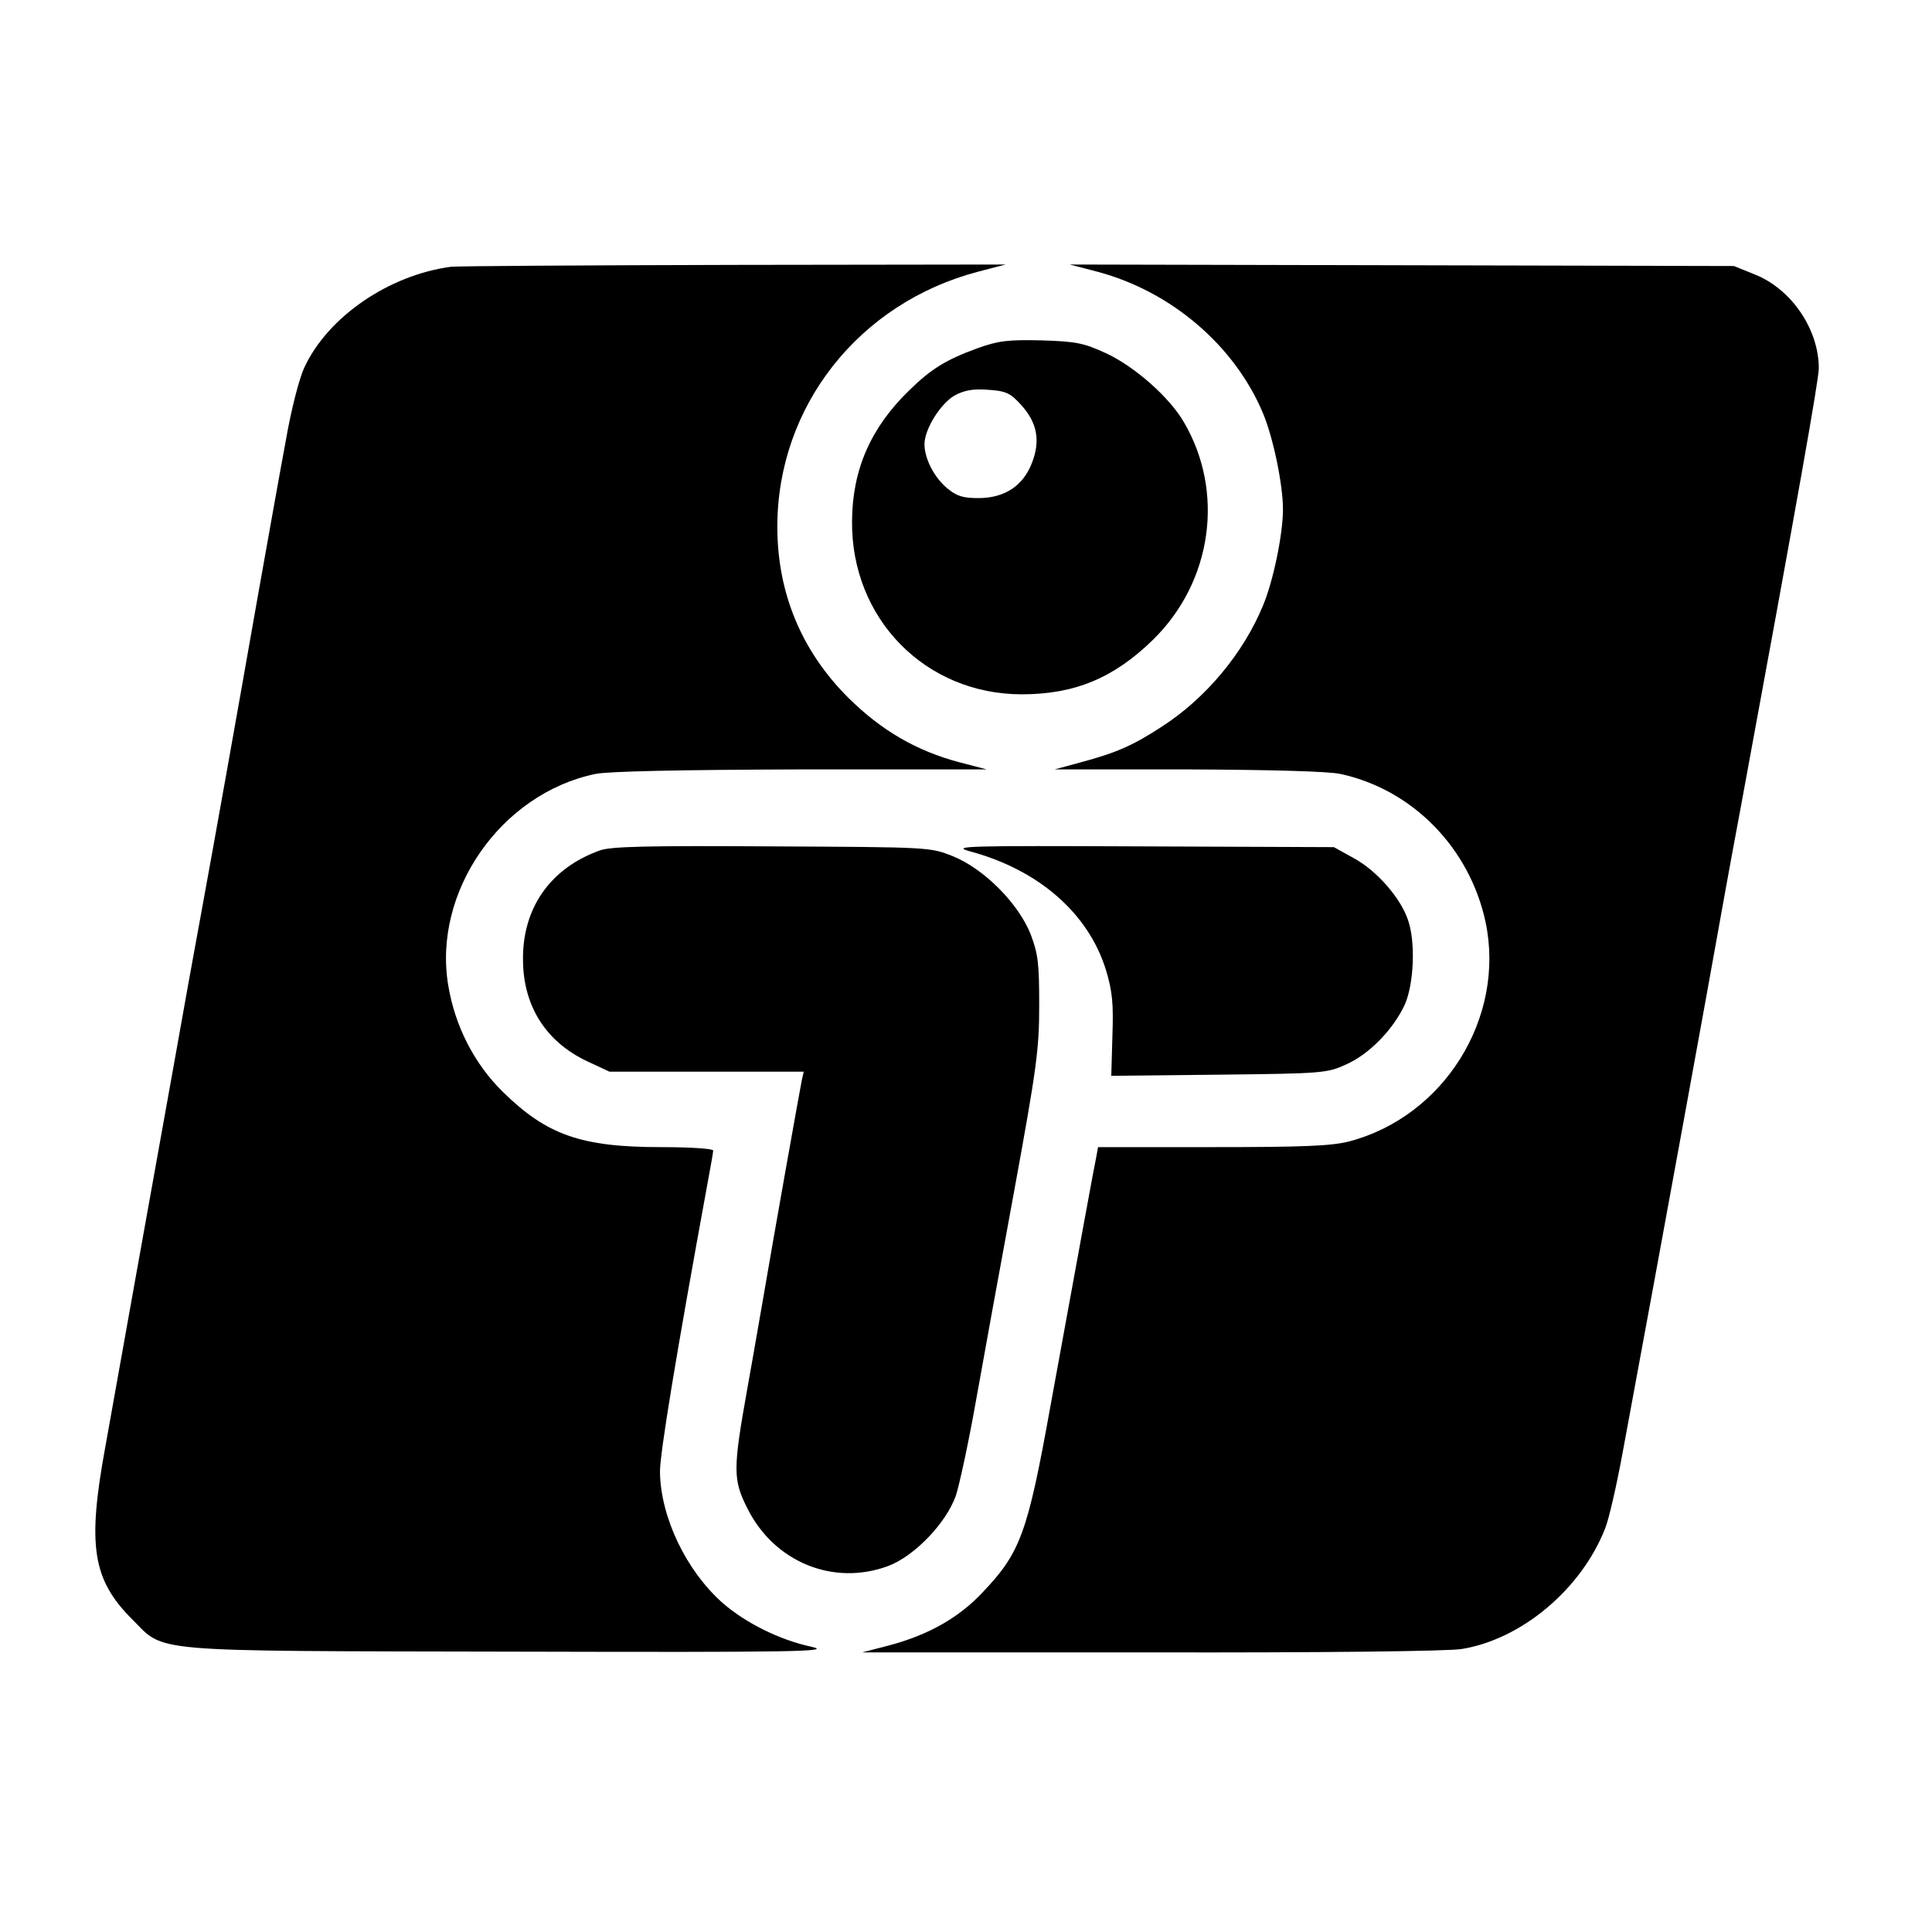
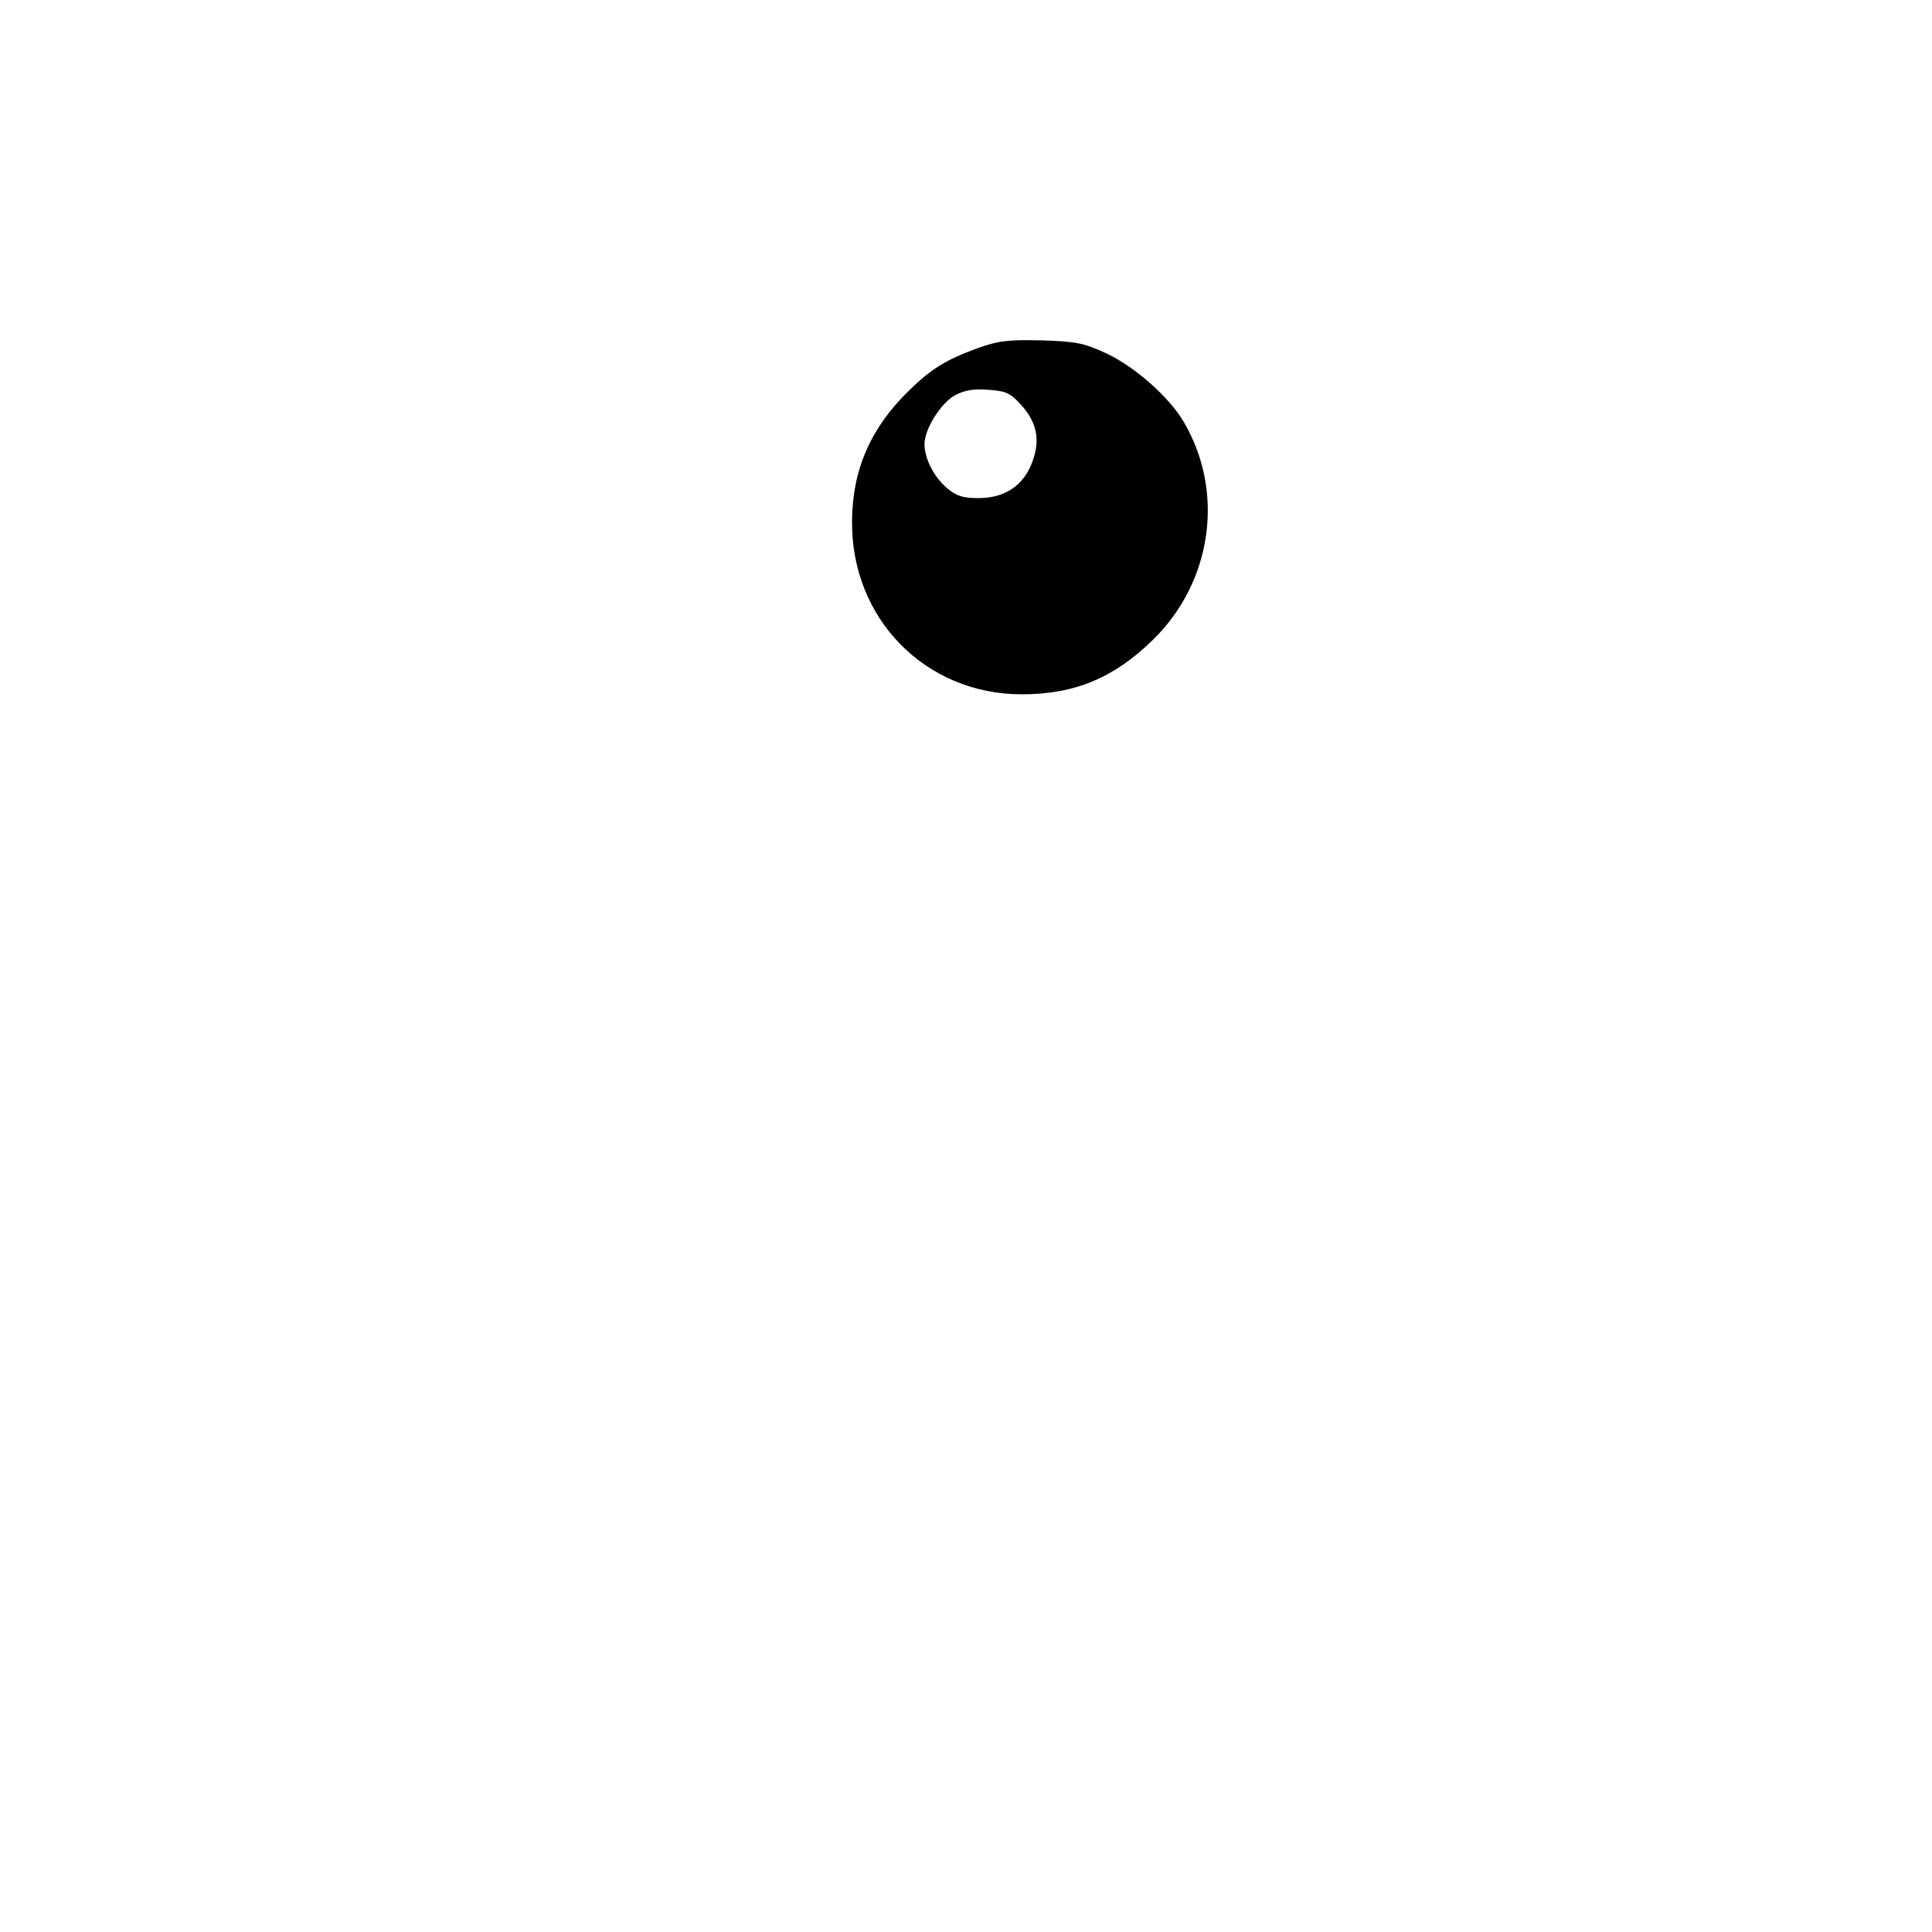
<svg xmlns="http://www.w3.org/2000/svg" version="1.0" width="512pt" height="512pt" viewBox="0 0 512 512" preserveAspectRatio="xMidYMid meet">
  <g transform="translate(0,512) scale(0.1,-0.1)" fill="#000000" stroke="none">
-     <path d="M1195 4413 c-165 -22 -326 -133 -388 -266 -14 -29 -36 -115 -50 -197 -15 -80 -47 -260 -72 -400 -66 -375 -112 -632 -150 -840 -19 -102 -52 -286 -74 -410 -65 -360 -149 -831 -182 -1015 -48 -261 -34 -351 71 -456 89 -89 28 -84 1005 -86 765 -2 853 0 795 13 -84 18 -174 63 -235 116 -96 85 -164 226 -166 346 -1 47 44 318 126 766 8 43 15 82 15 87 0 5 -62 9 -138 9 -212 0 -303 32 -420 147 -75 74 -126 173 -144 281 -42 248 139 509 390 561 34 7 227 11 545 12 l492 0 -73 19 c-113 30 -206 84 -293 170 -125 124 -189 279 -189 454 0 319 216 593 532 676 l73 19 -720 -1 c-396 -1 -733 -3 -750 -5z" />
-     <path d="M2908 4400 c196 -52 364 -196 439 -375 27 -64 53 -189 53 -255 0 -66 -26 -191 -53 -255 -52 -126 -151 -245 -267 -320 -78 -51 -122 -70 -215 -95 l-70 -19 352 0 c221 -1 372 -5 405 -12 191 -41 343 -196 385 -393 53 -253 -110 -515 -362 -581 -47 -12 -122 -15 -362 -15 l-303 0 -4 -22 c-5 -22 -47 -253 -122 -663 -61 -340 -80 -390 -181 -496 -63 -67 -144 -112 -245 -139 l-73 -19 765 0 c446 -1 790 3 824 9 159 26 317 159 380 320 10 25 31 117 47 205 108 582 235 1280 249 1360 5 28 33 185 64 350 150 813 206 1129 206 1159 0 103 -72 209 -168 248 l-57 23 -880 2 -880 2 73 -19z" />
    <path d="M2590 4197 c-82 -30 -122 -54 -181 -112 -101 -98 -150 -209 -151 -345 -3 -259 194 -460 450 -460 141 0 245 44 348 145 157 154 190 392 81 577 -38 65 -128 145 -204 181 -61 28 -79 32 -173 35 -90 2 -114 -1 -170 -21z m116 -150 c42 -46 52 -94 29 -153 -23 -61 -72 -94 -142 -94 -41 0 -58 5 -84 27 -34 29 -59 78 -59 116 0 40 43 108 80 129 26 14 49 18 89 15 47 -3 59 -9 87 -40z" />
-     <path d="M1589 2866 c-131 -47 -205 -153 -203 -291 1 -121 60 -215 169 -267 l60 -28 258 0 257 0 -5 -22 c-4 -19 -74 -410 -105 -593 -5 -27 -22 -128 -39 -222 -39 -218 -39 -244 0 -321 71 -142 228 -206 373 -152 69 26 153 113 179 186 9 27 33 137 52 244 19 107 65 359 102 560 60 328 67 378 67 495 0 114 -3 137 -23 190 -33 82 -124 173 -206 206 -60 24 -62 24 -480 26 -327 2 -428 0 -456 -11z" />
-     <path d="M2570 2864 c183 -49 315 -165 361 -315 17 -56 20 -89 17 -174 l-3 -106 285 3 c275 3 287 4 337 27 62 27 126 94 156 159 24 55 29 166 8 225 -20 58 -82 129 -142 162 l-54 30 -510 2 c-467 2 -505 1 -455 -13z" />
  </g>
</svg>